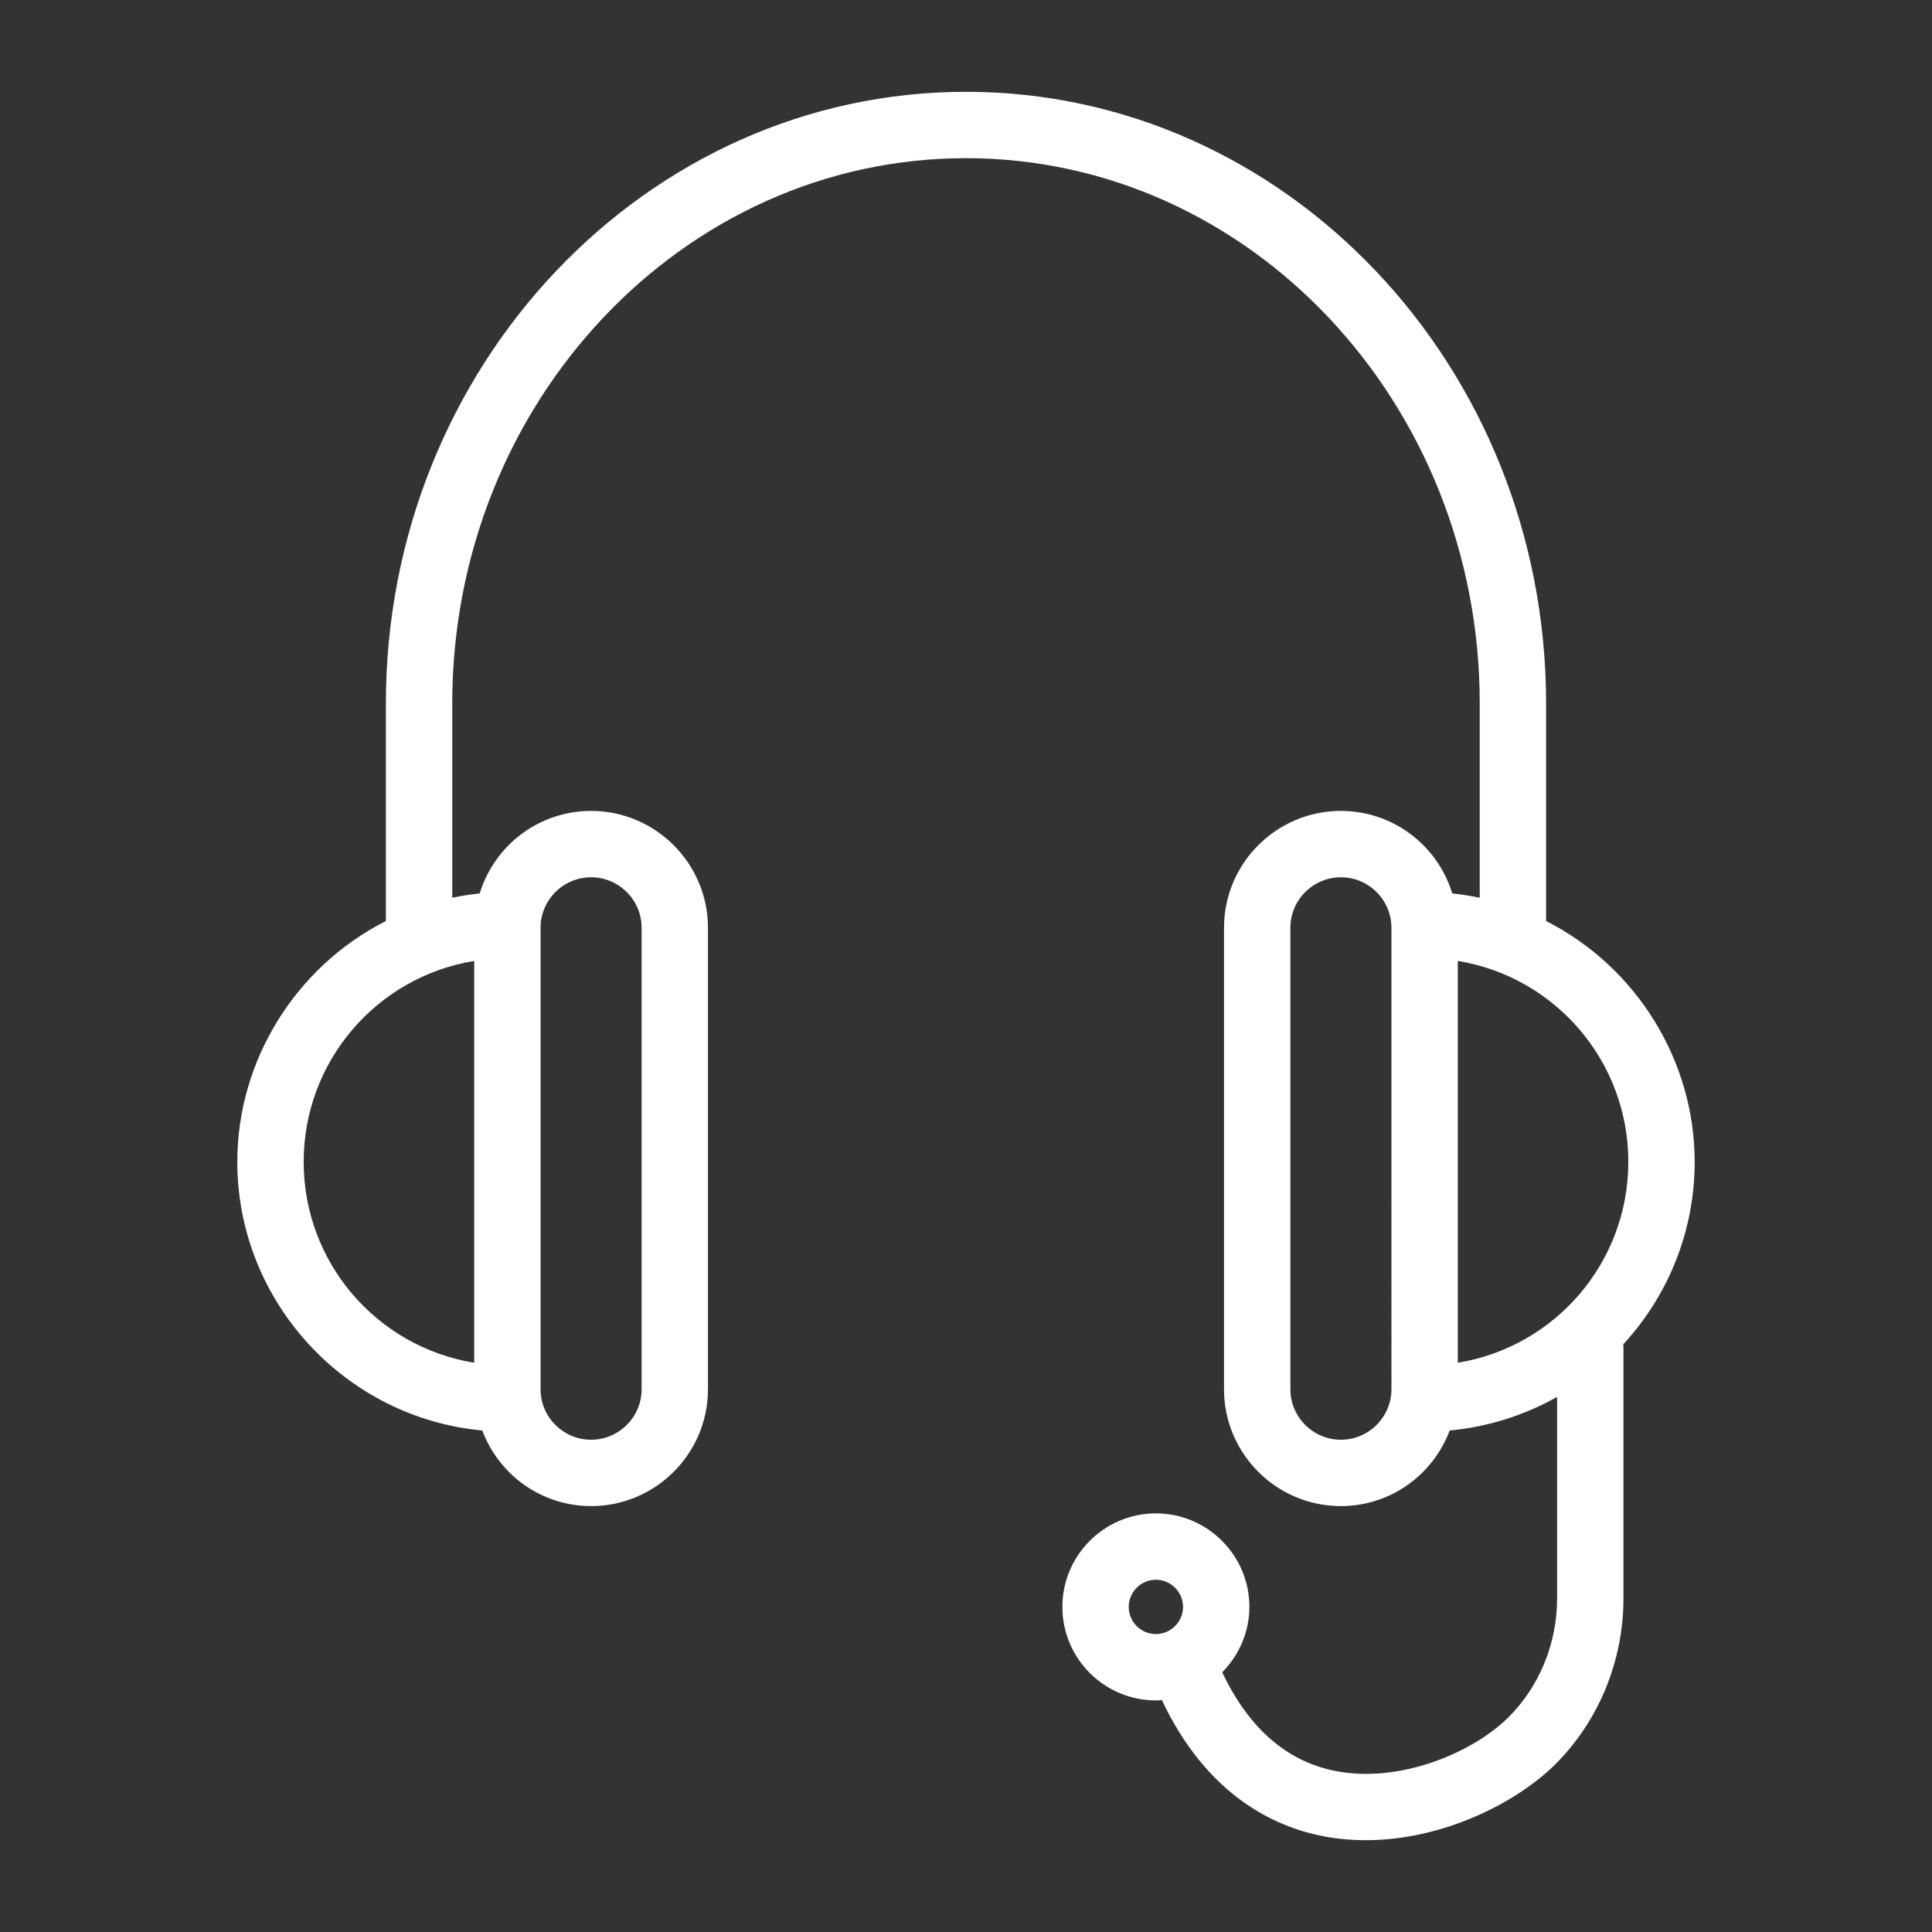
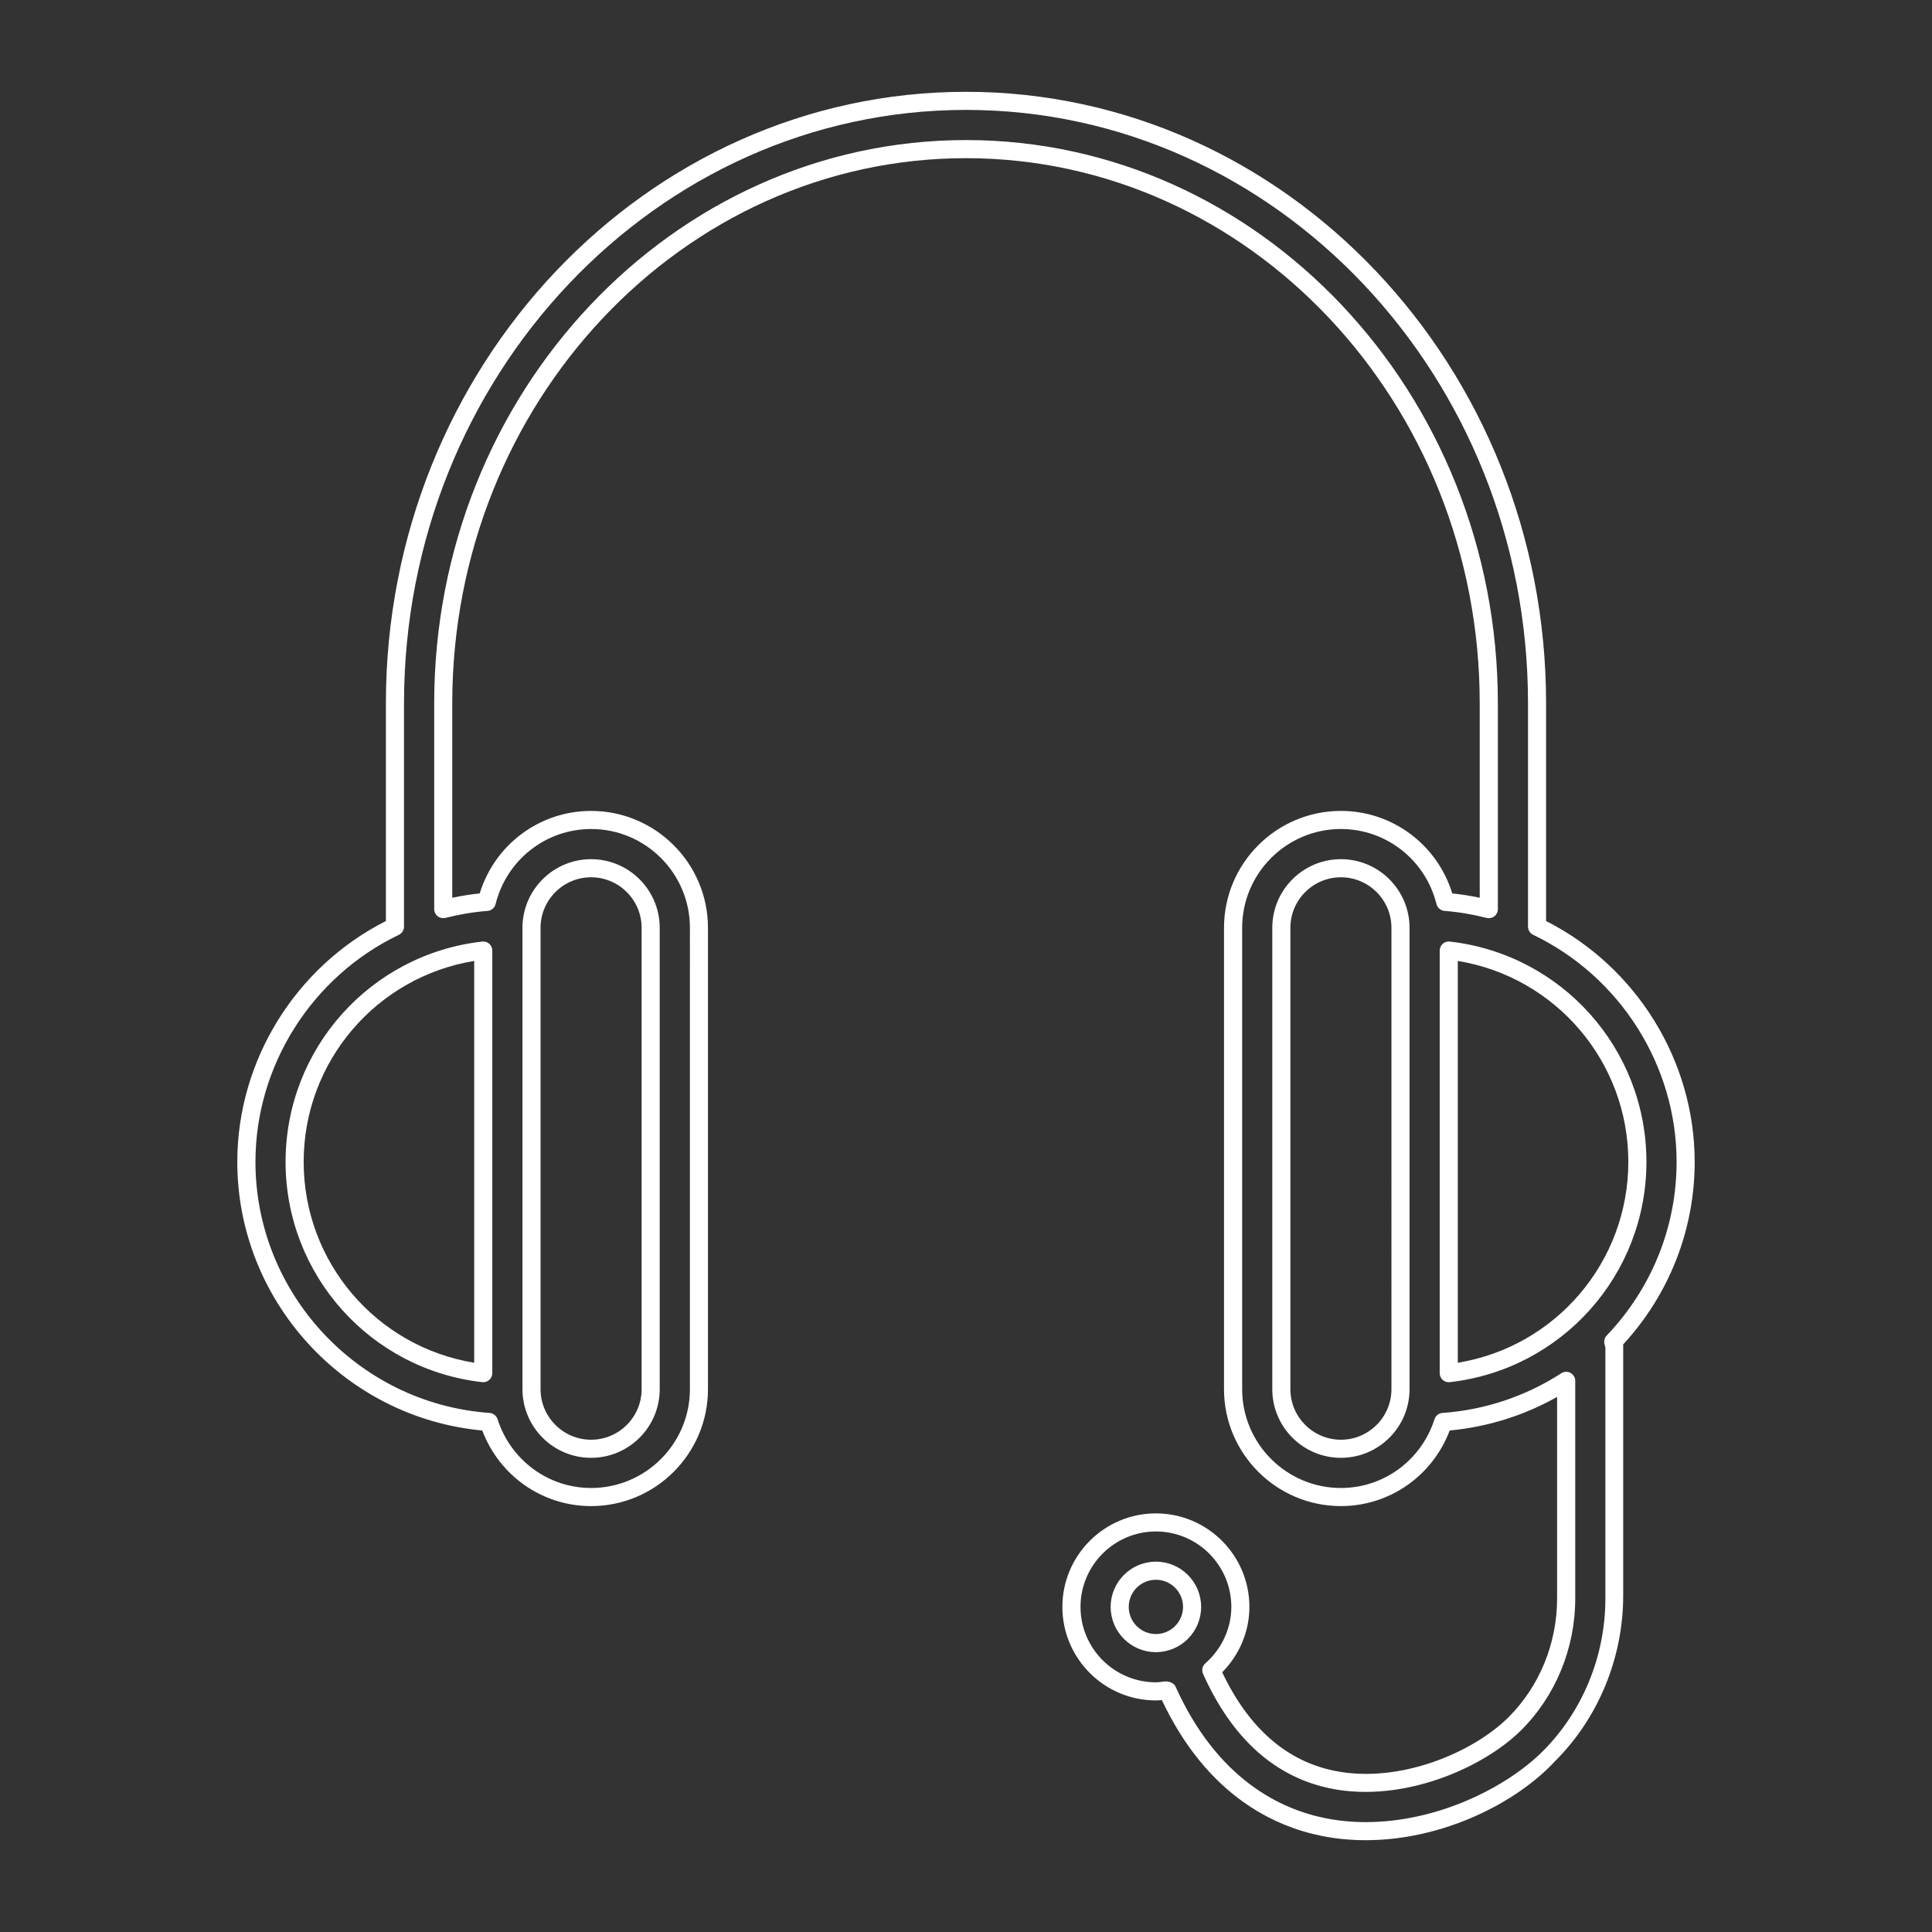
<svg xmlns="http://www.w3.org/2000/svg" version="1.1" id="Camada_1" x="0px" y="0px" viewBox="0 0 1700.79 1700.79" style="enable-background:new 0 0 1700.79 1700.79;" xml:space="preserve">
  <rect x="0" y="0" width="1700.79" height="1700.79" fill="#333333" stroke="none" />
  <style type="text/css">
	.st0{fill:#FFF;}
</style>
  <g>
    <g>
-       <path class="st0" d="M850.39,88.78c-277.2,0-502.71,237.95-502.71,530.43v196.53c-77.23,37.08-130.8,115.83-130.8,207.06    c0,121.22,94.39,220.56,213.5,228.98c12.29,38.2,47.74,66.1,89.98,66.1c52.34,0,94.92-42.59,94.92-94.93v-406.2    c0-52.34-42.58-94.92-94.92-94.92c-44.43,0-81.55,30.8-91.84,72.1c-13.15,1.03-25.92,3.23-38.35,6.4V619.22    c0-269.05,206.45-487.95,460.22-487.95s460.22,218.9,460.22,487.95v181.12c-12.43-3.16-25.21-5.37-38.34-6.4    c-10.29-41.3-47.4-72.1-91.84-72.1c-52.34,0-94.93,42.58-94.93,94.92v406.2c0,52.34,42.59,94.93,94.93,94.93    c42.23,0,77.69-27.91,89.98-66.1c39.74-2.8,76.69-15.65,108.33-36.18v191.75c0,41.54-16.56,81.75-45.42,110.31    c-33.01,32.64-100.19,60.91-159.51,49.15c-46.99-9.33-83.06-41.94-107.48-96.53c15.56-13.64,25.6-33.42,25.6-55.69    c0-40.99-33.36-74.35-74.36-74.35c-40.99,0-74.35,33.36-74.35,74.35c0,40.99,33.36,74.36,74.35,74.36c3.44,0,6.71-0.56,10.02-1.01    c37.79,84.15,95.54,112.13,137.94,120.56c12.14,2.41,24.44,3.53,36.74,3.53c63.24,0,125.94-29.54,160.93-64.16    c36.87-36.48,58.02-87.7,58.02-140.51v-221.11c0-1.79-0.6-3.39-1.03-5.06c39.38-41.26,63.72-96.98,63.72-158.38    c0-91.23-53.58-169.98-130.81-207.06V619.22C1353.1,326.73,1127.58,88.78,850.39,88.78z M467.91,816.76    c0-28.91,23.52-52.44,52.45-52.44c28.91,0,52.43,23.53,52.43,52.44v406.2c0,28.91-23.52,52.44-52.43,52.44    c-28.92,0-52.45-23.52-52.45-52.44V816.76z M425.42,836.8v372.03c-93.3-10.59-166.06-89.93-166.06-186.02    C259.36,926.71,332.12,847.39,425.42,836.8z M1232.88,1222.95c0,28.91-23.52,52.44-52.45,52.44c-28.91,0-52.45-23.52-52.45-52.44    v-406.2c0-28.91,23.53-52.44,52.45-52.44c28.92,0,52.45,23.53,52.45,52.44V1222.95z M1017.57,1446.45    c-17.57,0-31.86-14.29-31.86-31.86c0-17.57,14.29-31.86,31.86-31.86s31.86,14.3,31.86,31.86    C1049.43,1432.16,1035.14,1446.45,1017.57,1446.45z M1441.42,1022.8c0,96.1-72.76,175.43-166.06,186.02V836.8    C1368.67,847.39,1441.42,926.71,1441.42,1022.8z" />
-       <path class="st0" d="M1202.26,1619.97c-13.09,0-25.97-1.24-38.29-3.66c-42.9-8.53-101.78-36.29-141.16-119.71    c-1.86,0.19-3.55,0.32-5.25,0.32c-45.39,0-82.32-36.93-82.32-82.32c0-45.39,36.93-82.32,82.32-82.32    c45.39,0,82.32,36.92,82.32,82.32c0,21.43-8.65,42.09-23.94,57.55c23.31,49.16,56.73,78.38,99.41,86.84    c56.51,11.28,120.8-15.83,152.35-46.99c27.37-27.07,43.05-65.22,43.05-104.64v-177.62c-28.96,16.35-61.28,26.47-94.54,29.56    c-15.17,40.02-53,66.55-95.78,66.55c-56.74,0-102.9-46.16-102.9-102.9V816.77c0-56.74,46.16-102.9,102.9-102.9    c45.26,0,84.79,29.58,98.04,72.63c7.97,0.83,16.06,2.12,24.17,3.82V619.23c0-264.67-202.88-479.99-452.26-479.99    c-249.38,0-452.25,215.32-452.25,479.99v171.09c8.11-1.7,16.2-2.99,24.17-3.82c13.25-43.05,52.78-72.63,98.04-72.63    c56.74,0,102.9,46.16,102.9,102.9v406.18c0,56.74-46.16,102.9-102.9,102.9c-42.77,0-80.62-26.53-95.78-66.55    c-121.35-11.27-215.66-114.14-215.66-236.48c0-89.02,51.18-171.69,130.81-212.02V619.23c0-296.9,229.1-538.41,510.67-538.41    c281.58,0,510.68,241.52,510.68,538.41v191.57c79.62,40.35,130.81,123.02,130.81,212.02c0,59.68-22.32,116.57-62.93,160.7    c0.15,0.87,0.23,1.78,0.23,2.73v221.11c0,54.93-22.01,108.21-60.39,146.17C1335.37,1586.59,1270.91,1619.97,1202.26,1619.97z     M1026.22,1480.17c3.34,0,7.34,1.64,8.62,4.51c36.6,81.42,92.09,108.02,132.24,115.99c11.28,2.24,23.13,3.38,35.18,3.38    c64.1,0,124.21-31.05,155.33-61.84c35.37-35,55.66-84.15,55.66-134.85v-221.11c0,0-0.77-3.05-0.79-3.13    c-0.64-2.65,0.09-5.46,1.98-7.43c39.66-41.58,61.51-95.87,61.51-152.88c0-84.6-49.56-163.04-126.28-199.88    c-2.76-1.33-4.52-4.11-4.52-7.18V619.23c0-288.1-221.93-522.48-494.74-522.48c-272.8,0-494.74,234.38-494.74,522.48v196.52    c0,3.07-1.76,5.85-4.52,7.18c-76.71,36.83-126.27,115.28-126.27,199.88c0,115.76,90.53,212.85,206.08,221.02    c3.24,0.23,6.02,2.41,7.04,5.5c11.66,36.24,44.77,60.58,82.38,60.58c47.95,0,86.97-39.02,86.97-86.97V816.77    c0-47.95-39.02-86.97-86.97-86.97c-39.83,0-74.41,27.18-84.1,66.08c-0.83,3.32-3.72,5.75-7.12,6.01    c-12.12,0.93-24.56,3.01-37.01,6.16c-2.37,0.56-4.9,0.06-6.85-1.43c-1.93-1.52-3.07-3.83-3.07-6.28V619.23    c0-273.45,210.03-495.93,468.19-495.93c258.17,0,468.19,222.47,468.19,495.93v181.11c0,2.45-1.13,4.77-3.06,6.28    c-1.95,1.5-4.55,1.99-6.85,1.43c-12.45-3.15-24.89-5.23-37.01-6.16c-3.4-0.27-6.28-2.7-7.12-6.01    c-9.69-38.9-44.27-66.08-84.1-66.08c-47.95,0-86.97,39.02-86.97,86.97v406.18c0,47.95,39.02,86.97,86.97,86.97    c37.61,0,70.72-24.33,82.38-60.58c1.01-3.1,3.79-5.28,7.04-5.5c37.21-2.61,73.35-14.7,104.53-34.91c2.43-1.58,5.58-1.77,8.13-0.31    c2.58,1.39,4.17,4.06,4.17,6.99v191.75c0,43.65-17.4,85.91-47.78,115.97c-34.47,34.04-104.58,63.58-166.67,51.3    c-49.48-9.83-87.57-43.86-113.19-101.1c-1.43-3.19-0.62-6.95,2.02-9.25c14.53-12.76,22.87-30.88,22.87-49.69    c0-36.6-29.79-66.39-66.39-66.39c-36.59,0-66.38,29.79-66.38,66.39c0,36.6,29.79,66.39,66.38,66.39c2.54,0,4.94-0.37,7.37-0.73    C1025.34,1480.2,1025.78,1480.17,1026.22,1480.17z M347.68,815.74h0.2H347.68z M1017.56,1454.43c-21.97,0-39.82-17.87-39.82-39.83    s17.86-39.83,39.82-39.83c21.98,0,39.83,17.87,39.83,39.83S1039.53,1454.43,1017.56,1454.43z M1017.56,1390.7    c-13.17,0-23.9,10.72-23.9,23.9s10.72,23.9,23.9,23.9c13.18,0,23.9-10.73,23.9-23.9S1030.74,1390.7,1017.56,1390.7z     M1180.44,1283.36c-33.32,0-60.41-27.1-60.41-60.41V816.77c0-33.32,27.1-60.41,60.41-60.41s60.41,27.1,60.41,60.41v406.18    C1240.85,1256.26,1213.75,1283.36,1180.44,1283.36z M1180.44,772.29c-24.52,0-44.48,19.96-44.48,44.48v406.18    c0,24.52,19.96,44.48,44.48,44.48s44.48-19.96,44.48-44.48V816.77C1224.92,792.25,1204.96,772.29,1180.44,772.29z M520.35,1283.36    c-33.32,0-60.41-27.1-60.41-60.41V816.77c0-33.32,27.1-60.41,60.41-60.41s60.41,27.1,60.41,60.41v406.18    C580.76,1256.26,553.66,1283.36,520.35,1283.36z M520.35,772.29c-24.52,0-44.48,19.96-44.48,44.48v406.18    c0,24.52,19.96,44.48,44.48,44.48s44.48-19.96,44.48-44.48V816.77C564.83,792.25,544.87,772.29,520.35,772.29z M1275.37,1216.79    c-1.95,0-3.83-0.71-5.31-2.03c-1.68-1.49-2.65-3.67-2.65-5.93V836.79c0-2.26,0.97-4.44,2.65-5.93c1.69-1.54,3.92-2.22,6.2-1.99    c98.71,11.23,173.13,94.6,173.13,193.95s-74.41,182.73-173.13,193.93C1275.97,1216.76,1275.66,1216.79,1275.37,1216.79z     M1283.33,845.93v353.74c86.18-14.11,150.12-88.61,150.12-176.86C1433.46,934.58,1369.52,860.06,1283.33,845.93z M425.42,1216.79    c-0.29,0-0.61-0.02-0.9-0.04c-98.71-11.2-173.12-94.58-173.12-193.93s74.41-182.72,173.12-193.95c2.2-0.23,4.51,0.45,6.21,1.99    c1.68,1.49,2.65,3.67,2.65,5.93v372.03c0,2.26-0.97,4.44-2.65,5.93C429.25,1216.08,427.37,1216.79,425.42,1216.79z M417.45,845.93    c-86.18,14.13-150.12,88.65-150.12,176.88c0,88.26,63.94,162.75,150.12,176.86V845.93z" />
+       <path class="st0" d="M1202.26,1619.97c-13.09,0-25.97-1.24-38.29-3.66c-42.9-8.53-101.78-36.29-141.16-119.71    c-1.86,0.19-3.55,0.32-5.25,0.32c-45.39,0-82.32-36.93-82.32-82.32c0-45.39,36.93-82.32,82.32-82.32    c45.39,0,82.32,36.92,82.32,82.32c0,21.43-8.65,42.09-23.94,57.55c23.31,49.16,56.73,78.38,99.41,86.84    c56.51,11.28,120.8-15.83,152.35-46.99c27.37-27.07,43.05-65.22,43.05-104.64v-177.62c-28.96,16.35-61.28,26.47-94.54,29.56    c-15.17,40.02-53,66.55-95.78,66.55c-56.74,0-102.9-46.16-102.9-102.9V816.77c0-56.74,46.16-102.9,102.9-102.9    c45.26,0,84.79,29.58,98.04,72.63c7.97,0.83,16.06,2.12,24.17,3.82V619.23c0-264.67-202.88-479.99-452.26-479.99    c-249.38,0-452.25,215.32-452.25,479.99v171.09c8.11-1.7,16.2-2.99,24.17-3.82c13.25-43.05,52.78-72.63,98.04-72.63    c56.74,0,102.9,46.16,102.9,102.9v406.18c0,56.74-46.16,102.9-102.9,102.9c-42.77,0-80.62-26.53-95.78-66.55    c-121.35-11.27-215.66-114.14-215.66-236.48c0-89.02,51.18-171.69,130.81-212.02V619.23c0-296.9,229.1-538.41,510.67-538.41    c281.58,0,510.68,241.52,510.68,538.41v191.57c79.62,40.35,130.81,123.02,130.81,212.02c0,59.68-22.32,116.57-62.93,160.7    v221.11c0,54.93-22.01,108.21-60.39,146.17C1335.37,1586.59,1270.91,1619.97,1202.26,1619.97z     M1026.22,1480.17c3.34,0,7.34,1.64,8.62,4.51c36.6,81.42,92.09,108.02,132.24,115.99c11.28,2.24,23.13,3.38,35.18,3.38    c64.1,0,124.21-31.05,155.33-61.84c35.37-35,55.66-84.15,55.66-134.85v-221.11c0,0-0.77-3.05-0.79-3.13    c-0.64-2.65,0.09-5.46,1.98-7.43c39.66-41.58,61.51-95.87,61.51-152.88c0-84.6-49.56-163.04-126.28-199.88    c-2.76-1.33-4.52-4.11-4.52-7.18V619.23c0-288.1-221.93-522.48-494.74-522.48c-272.8,0-494.74,234.38-494.74,522.48v196.52    c0,3.07-1.76,5.85-4.52,7.18c-76.71,36.83-126.27,115.28-126.27,199.88c0,115.76,90.53,212.85,206.08,221.02    c3.24,0.23,6.02,2.41,7.04,5.5c11.66,36.24,44.77,60.58,82.38,60.58c47.95,0,86.97-39.02,86.97-86.97V816.77    c0-47.95-39.02-86.97-86.97-86.97c-39.83,0-74.41,27.18-84.1,66.08c-0.83,3.32-3.72,5.75-7.12,6.01    c-12.12,0.93-24.56,3.01-37.01,6.16c-2.37,0.56-4.9,0.06-6.85-1.43c-1.93-1.52-3.07-3.83-3.07-6.28V619.23    c0-273.45,210.03-495.93,468.19-495.93c258.17,0,468.19,222.47,468.19,495.93v181.11c0,2.45-1.13,4.77-3.06,6.28    c-1.95,1.5-4.55,1.99-6.85,1.43c-12.45-3.15-24.89-5.23-37.01-6.16c-3.4-0.27-6.28-2.7-7.12-6.01    c-9.69-38.9-44.27-66.08-84.1-66.08c-47.95,0-86.97,39.02-86.97,86.97v406.18c0,47.95,39.02,86.97,86.97,86.97    c37.61,0,70.72-24.33,82.38-60.58c1.01-3.1,3.79-5.28,7.04-5.5c37.21-2.61,73.35-14.7,104.53-34.91c2.43-1.58,5.58-1.77,8.13-0.31    c2.58,1.39,4.17,4.06,4.17,6.99v191.75c0,43.65-17.4,85.91-47.78,115.97c-34.47,34.04-104.58,63.58-166.67,51.3    c-49.48-9.83-87.57-43.86-113.19-101.1c-1.43-3.19-0.62-6.95,2.02-9.25c14.53-12.76,22.87-30.88,22.87-49.69    c0-36.6-29.79-66.39-66.39-66.39c-36.59,0-66.38,29.79-66.38,66.39c0,36.6,29.79,66.39,66.38,66.39c2.54,0,4.94-0.37,7.37-0.73    C1025.34,1480.2,1025.78,1480.17,1026.22,1480.17z M347.68,815.74h0.2H347.68z M1017.56,1454.43c-21.97,0-39.82-17.87-39.82-39.83    s17.86-39.83,39.82-39.83c21.98,0,39.83,17.87,39.83,39.83S1039.53,1454.43,1017.56,1454.43z M1017.56,1390.7    c-13.17,0-23.9,10.72-23.9,23.9s10.72,23.9,23.9,23.9c13.18,0,23.9-10.73,23.9-23.9S1030.74,1390.7,1017.56,1390.7z     M1180.44,1283.36c-33.32,0-60.41-27.1-60.41-60.41V816.77c0-33.32,27.1-60.41,60.41-60.41s60.41,27.1,60.41,60.41v406.18    C1240.85,1256.26,1213.75,1283.36,1180.44,1283.36z M1180.44,772.29c-24.52,0-44.48,19.96-44.48,44.48v406.18    c0,24.52,19.96,44.48,44.48,44.48s44.48-19.96,44.48-44.48V816.77C1224.92,792.25,1204.96,772.29,1180.44,772.29z M520.35,1283.36    c-33.32,0-60.41-27.1-60.41-60.41V816.77c0-33.32,27.1-60.41,60.41-60.41s60.41,27.1,60.41,60.41v406.18    C580.76,1256.26,553.66,1283.36,520.35,1283.36z M520.35,772.29c-24.52,0-44.48,19.96-44.48,44.48v406.18    c0,24.52,19.96,44.48,44.48,44.48s44.48-19.96,44.48-44.48V816.77C564.83,792.25,544.87,772.29,520.35,772.29z M1275.37,1216.79    c-1.95,0-3.83-0.71-5.31-2.03c-1.68-1.49-2.65-3.67-2.65-5.93V836.79c0-2.26,0.97-4.44,2.65-5.93c1.69-1.54,3.92-2.22,6.2-1.99    c98.71,11.23,173.13,94.6,173.13,193.95s-74.41,182.73-173.13,193.93C1275.97,1216.76,1275.66,1216.79,1275.37,1216.79z     M1283.33,845.93v353.74c86.18-14.11,150.12-88.61,150.12-176.86C1433.46,934.58,1369.52,860.06,1283.33,845.93z M425.42,1216.79    c-0.29,0-0.61-0.02-0.9-0.04c-98.71-11.2-173.12-94.58-173.12-193.93s74.41-182.72,173.12-193.95c2.2-0.23,4.51,0.45,6.21,1.99    c1.68,1.49,2.65,3.67,2.65,5.93v372.03c0,2.26-0.97,4.44-2.65,5.93C429.25,1216.08,427.37,1216.79,425.42,1216.79z M417.45,845.93    c-86.18,14.13-150.12,88.65-150.12,176.88c0,88.26,63.94,162.75,150.12,176.86V845.93z" />
    </g>
  </g>
</svg>